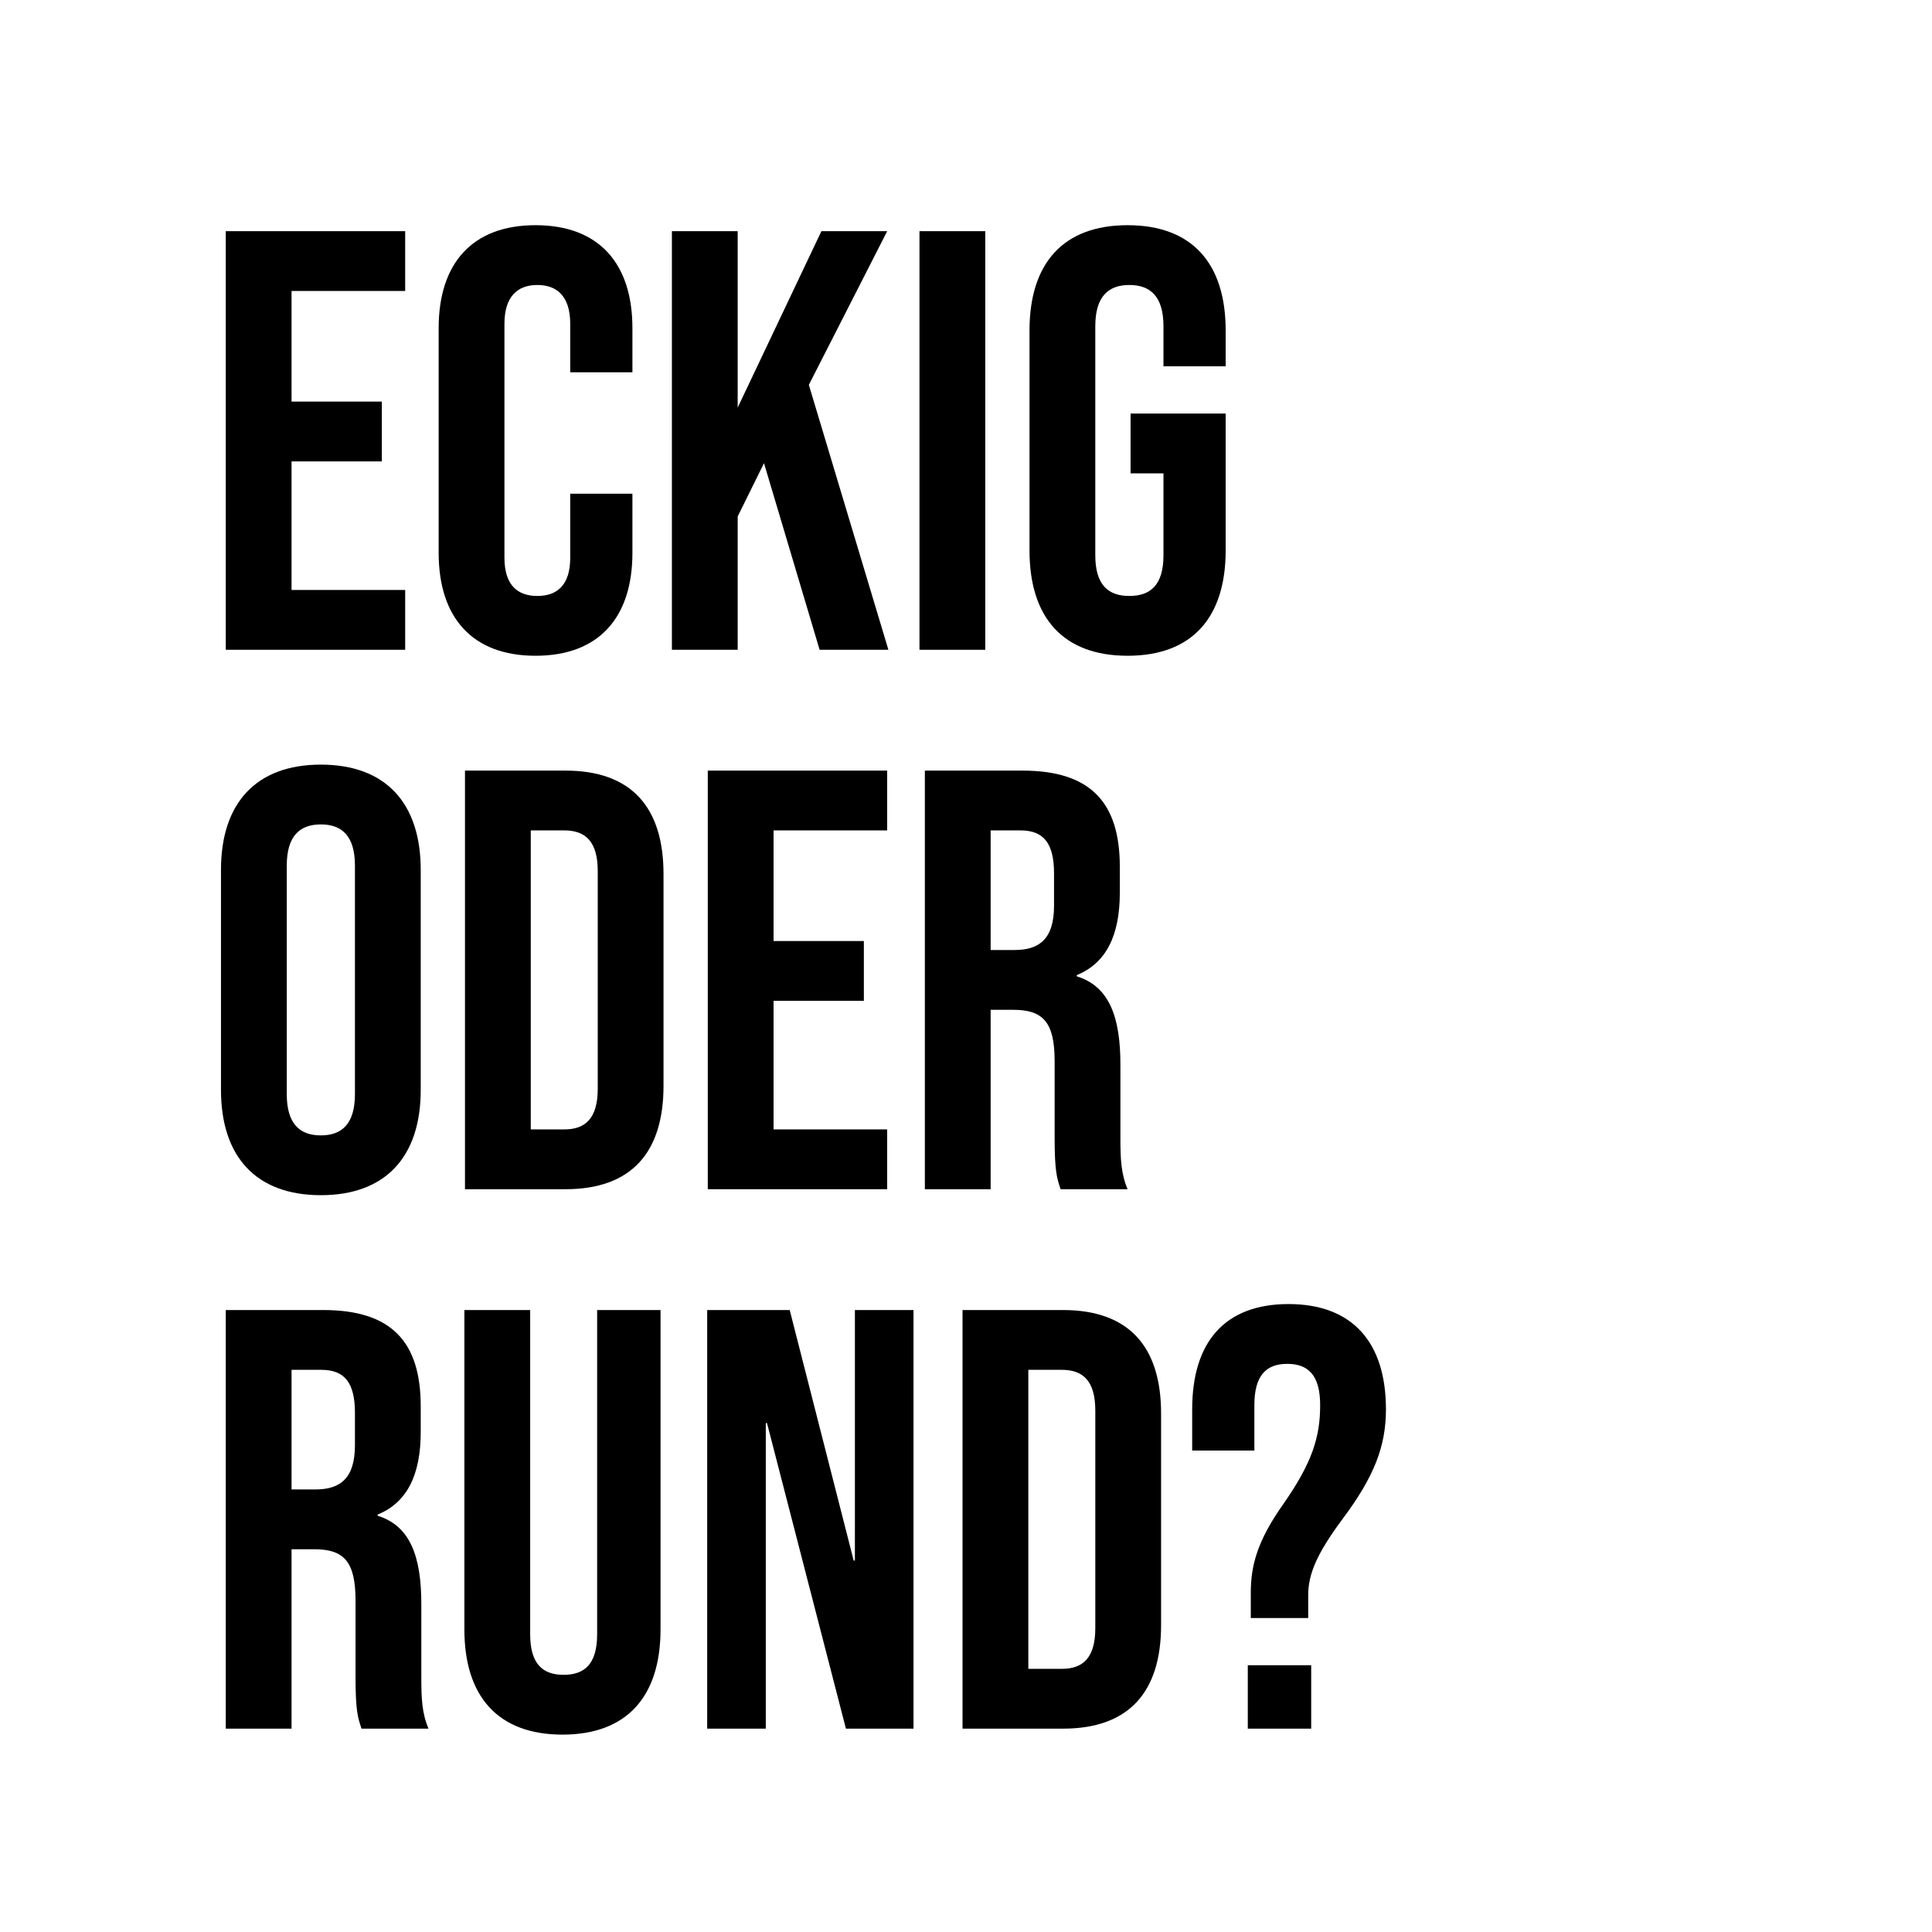
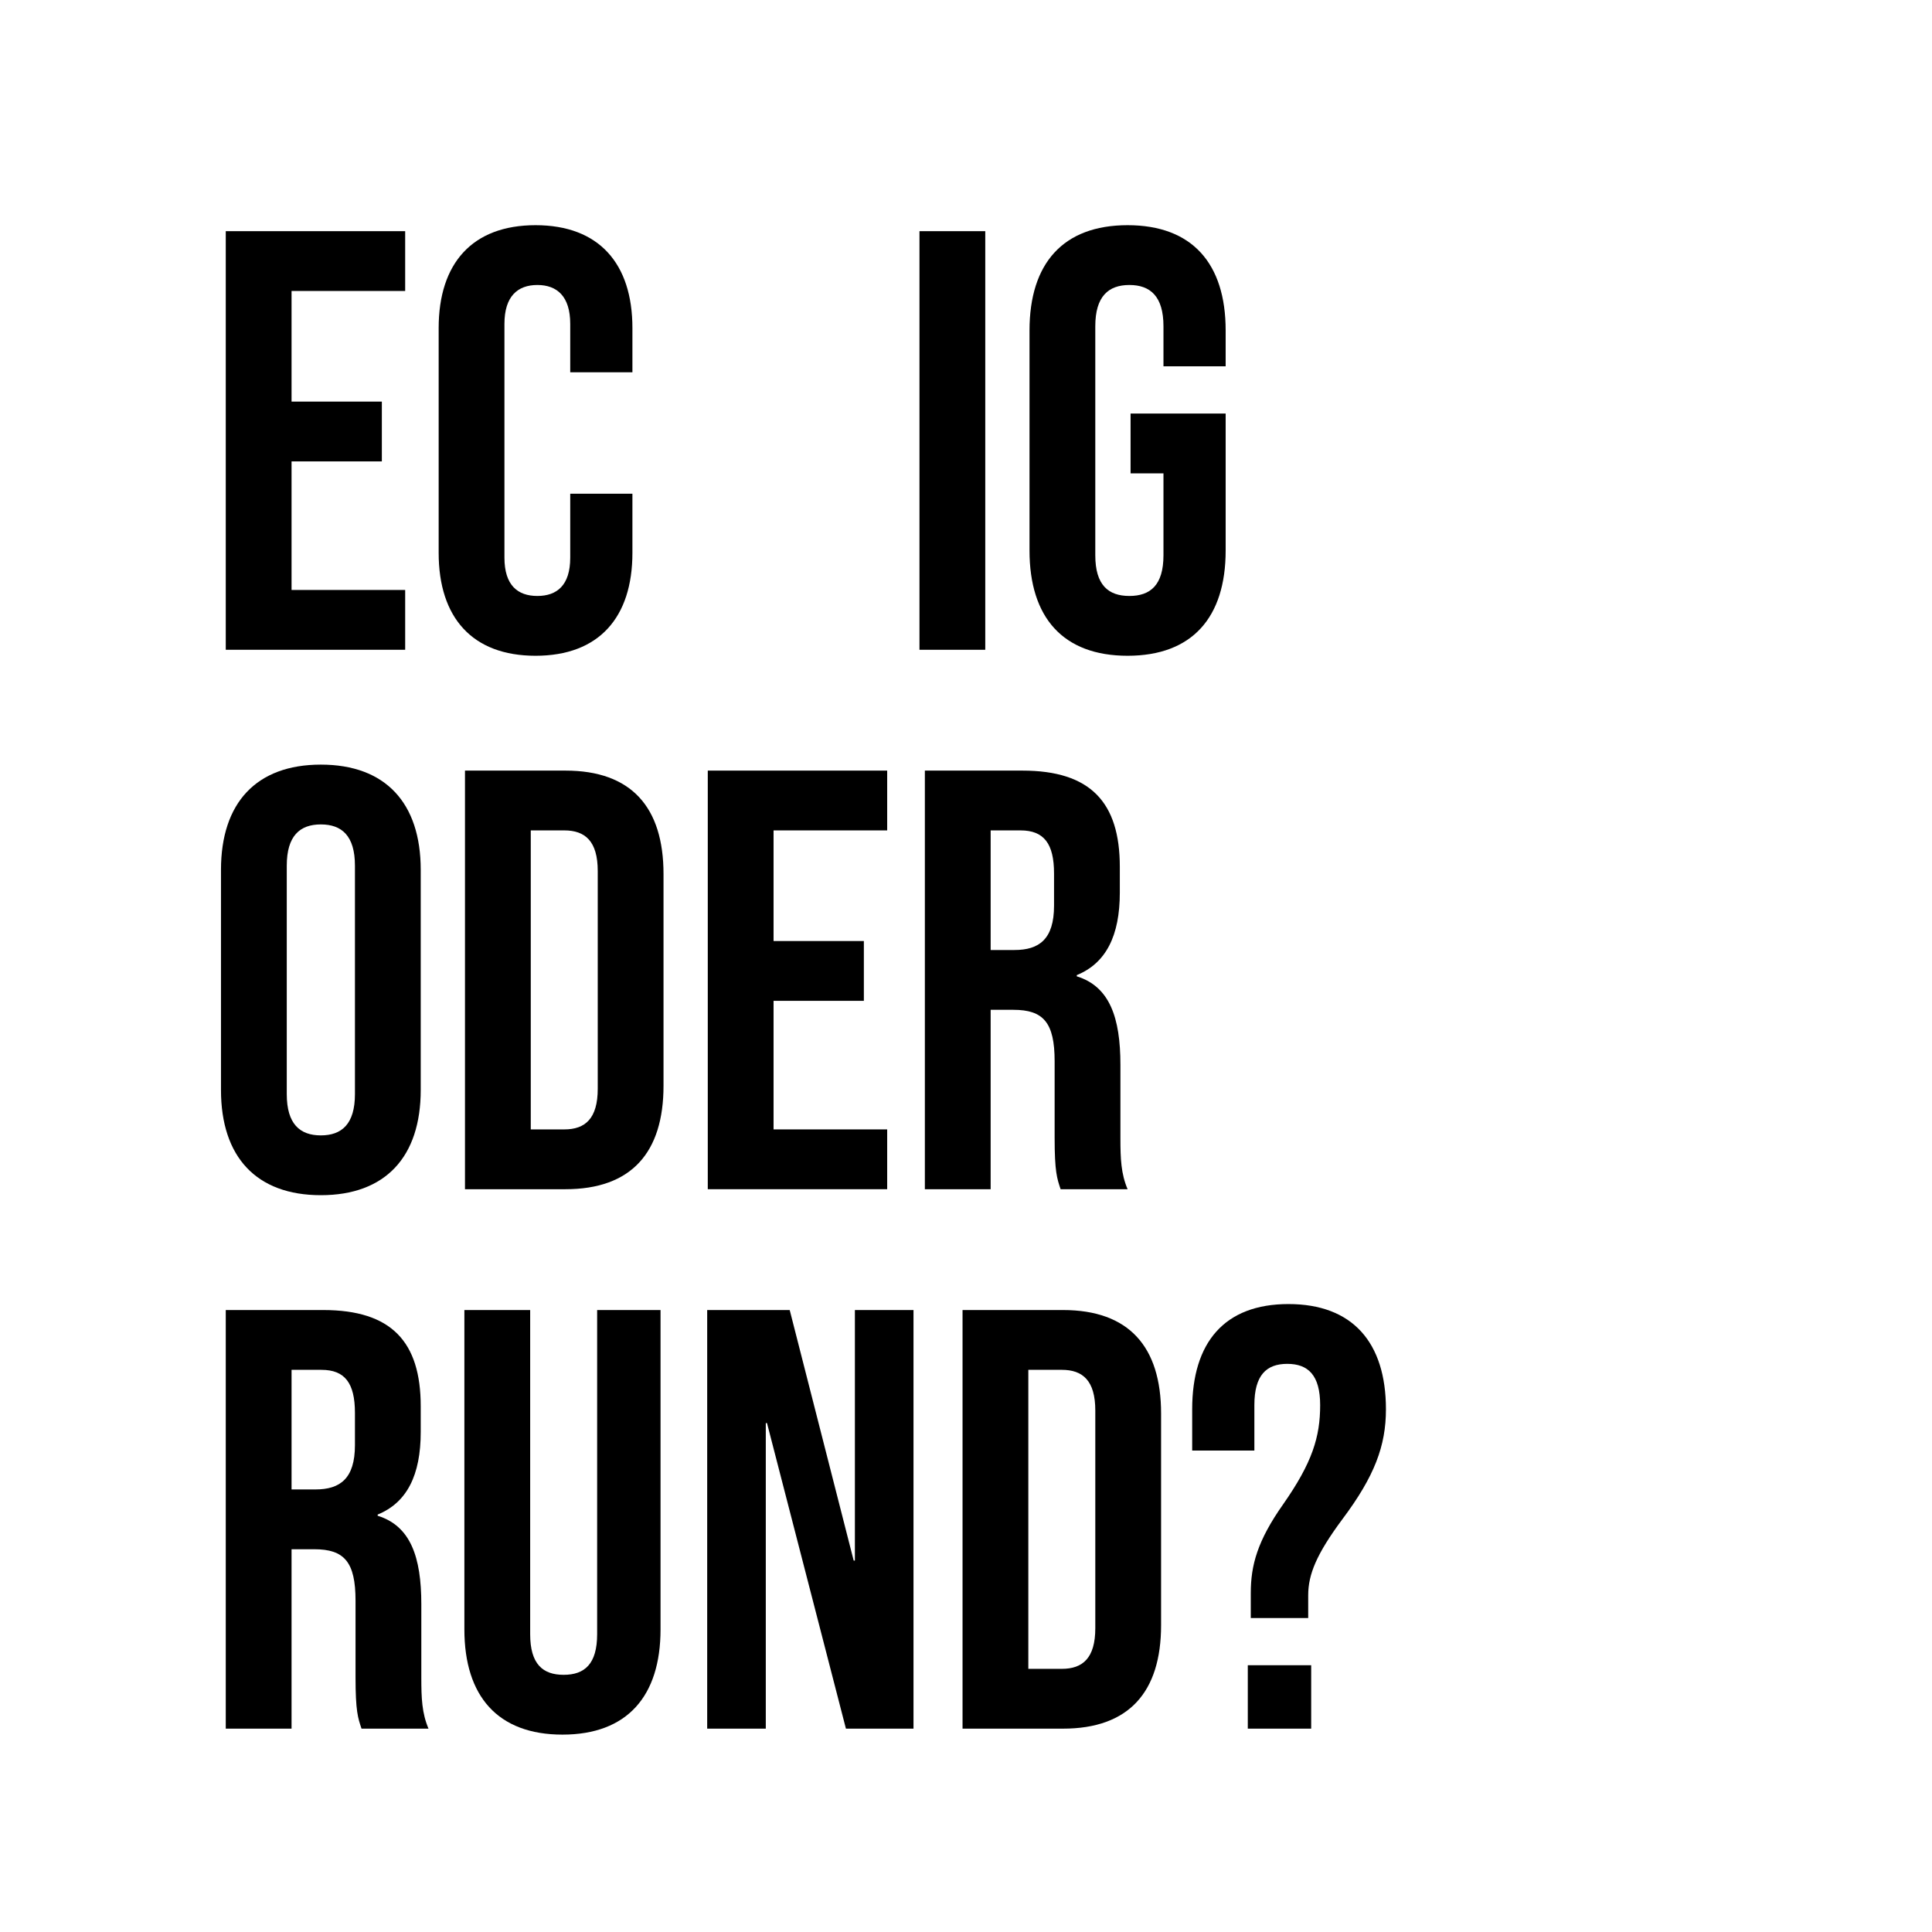
<svg xmlns="http://www.w3.org/2000/svg" version="1.1" id="Ebene_1" x="0px" y="0px" width="480px" height="480px" viewBox="0 0 480 480" xml:space="preserve">
  <g> </g>
  <rect fill="#FFFFFF" width="480" height="480" />
  <g>
    <path d="M56.092,57.434h44.572v14.857H72.435v27.486h22.435v14.857H72.435v31.943h28.229v14.857H56.092V57.434z" />
    <path d="M108.985,137.367V81.503c0-16.046,8.319-25.555,24.069-25.555c15.748,0,24.068,9.509,24.068,25.555v10.994h-15.451V80.463 c0-6.834-3.27-9.658-8.172-9.658s-8.172,2.823-8.172,9.658v58.093c0,6.835,3.27,9.509,8.172,9.509s8.172-2.674,8.172-9.509v-15.897 h15.451v14.709c0,16.046-8.32,25.555-24.068,25.555C117.305,162.922,108.985,153.413,108.985,137.367z" />
-     <path d="M166.932,57.434h16.343v43.83l20.801-43.83h16.343l-19.463,38.184l19.76,65.818h-17.086l-13.816-46.355l-6.538,13.223 v33.132h-16.343V57.434z" />
    <path d="M228.441,57.434h16.344v104.002h-16.344V57.434z" />
    <path d="M255.779,136.772V82.097c0-16.641,8.32-26.149,24.366-26.149s24.366,9.509,24.366,26.149v8.915H289.06v-9.955 c0-7.429-3.269-10.252-8.469-10.252s-8.469,2.823-8.469,10.252v56.904c0,7.43,3.269,10.104,8.469,10.104s8.469-2.674,8.469-10.104 v-20.354h-8.172v-14.857h23.624v34.023c0,16.641-8.32,26.149-24.366,26.149S255.779,153.413,255.779,136.772z" />
  </g>
  <g>
    <path d="M54.902,270.793v-54.676c0-16.641,8.767-26.149,24.813-26.149c16.047,0,24.813,9.509,24.813,26.149v54.676 c0,16.64-8.766,26.148-24.813,26.148C63.669,296.941,54.902,287.433,54.902,270.793z M88.184,271.833v-56.756 c0-7.429-3.269-10.252-8.469-10.252s-8.469,2.823-8.469,10.252v56.756c0,7.429,3.269,10.251,8.469,10.251 S88.184,279.262,88.184,271.833z" />
    <path d="M115.523,191.453h24.961c16.343,0,24.365,9.063,24.365,25.704v52.596c0,16.64-8.022,25.703-24.365,25.703h-24.961V191.453z M140.187,280.599c5.2,0,8.32-2.675,8.32-10.104v-54.081c0-7.429-3.12-10.104-8.32-10.104h-8.32v74.288H140.187z" />
    <path d="M175.846,191.453h44.572v14.857h-28.229v27.486h22.435v14.858h-22.435v31.943h28.229v14.857h-44.572V191.453z" />
    <path d="M229.779,191.453h24.218c16.938,0,24.218,7.875,24.218,23.921v6.389c0,10.698-3.417,17.532-10.697,20.504v0.297 c8.172,2.525,10.846,10.252,10.846,21.989v18.274c0,5.052,0.148,8.766,1.783,12.629h-16.641c-0.892-2.675-1.485-4.309-1.485-12.777 v-19.018c0-9.657-2.823-12.777-10.252-12.777h-5.646v44.572h-16.344V191.453z M252.065,236.026c6.092,0,9.807-2.675,9.807-10.995 v-8.022c0-7.429-2.526-10.698-8.32-10.698h-7.429v29.716H252.065z" />
  </g>
  <g>
    <path d="M56.092,325.475h24.217c16.938,0,24.219,7.874,24.219,23.92v6.389c0,10.697-3.418,17.532-10.697,20.504v0.297 c8.171,2.525,10.846,10.252,10.846,21.989v18.274c0,5.052,0.148,8.766,1.783,12.629H89.818c-0.892-2.675-1.486-4.309-1.486-12.777 v-19.018c0-9.657-2.822-12.777-10.252-12.777h-5.646v44.572H56.092V325.475z M78.378,370.047c6.091,0,9.806-2.675,9.806-10.995 v-8.022c0-7.429-2.525-10.697-8.32-10.697h-7.429v29.715H78.378z" />
    <path d="M115.375,404.813v-79.339h16.344v80.527c0,7.429,3.12,10.103,8.32,10.103s8.32-2.674,8.32-10.103v-80.527h15.749v79.339 c0,16.64-8.32,26.148-24.366,26.148C123.695,430.962,115.375,421.453,115.375,404.813z" />
    <path d="M175.699,325.475h20.502l15.898,62.252h0.297v-62.252h14.561v104.002h-16.789l-19.611-75.922h-0.298v75.922h-14.56V325.475 z" />
    <path d="M239.141,325.475h24.96c16.344,0,24.366,9.063,24.366,25.703v52.596c0,16.64-8.022,25.703-24.366,25.703h-24.96V325.475z M263.804,414.619c5.2,0,8.32-2.675,8.32-10.104v-54.081c0-7.429-3.12-10.103-8.32-10.103h-8.32v74.287H263.804z" />
    <path d="M310.754,395.75c0-6.834,1.635-12.926,8.023-21.989c7.28-10.4,9.212-16.789,9.212-24.663 c0-7.429-2.972-10.252-8.172-10.252s-8.172,2.823-8.172,10.252v11.292h-15.451v-10.252c0-16.641,8.022-26.149,23.92-26.149 s24.218,9.509,24.218,26.149c0,9.063-2.822,16.641-10.846,27.338c-6.389,8.617-8.469,13.669-8.469,18.869v5.646h-14.264V395.75z M310.012,413.728h15.749v15.749h-15.749V413.728z" />
  </g>
  <g> </g>
  <g> </g>
  <g> </g>
  <g> </g>
  <g> </g>
  <g> </g>
  <g> </g>
  <g> </g>
  <g> </g>
  <g> </g>
  <g> </g>
  <g> </g>
  <g> </g>
  <g> </g>
  <g> </g>
</svg>